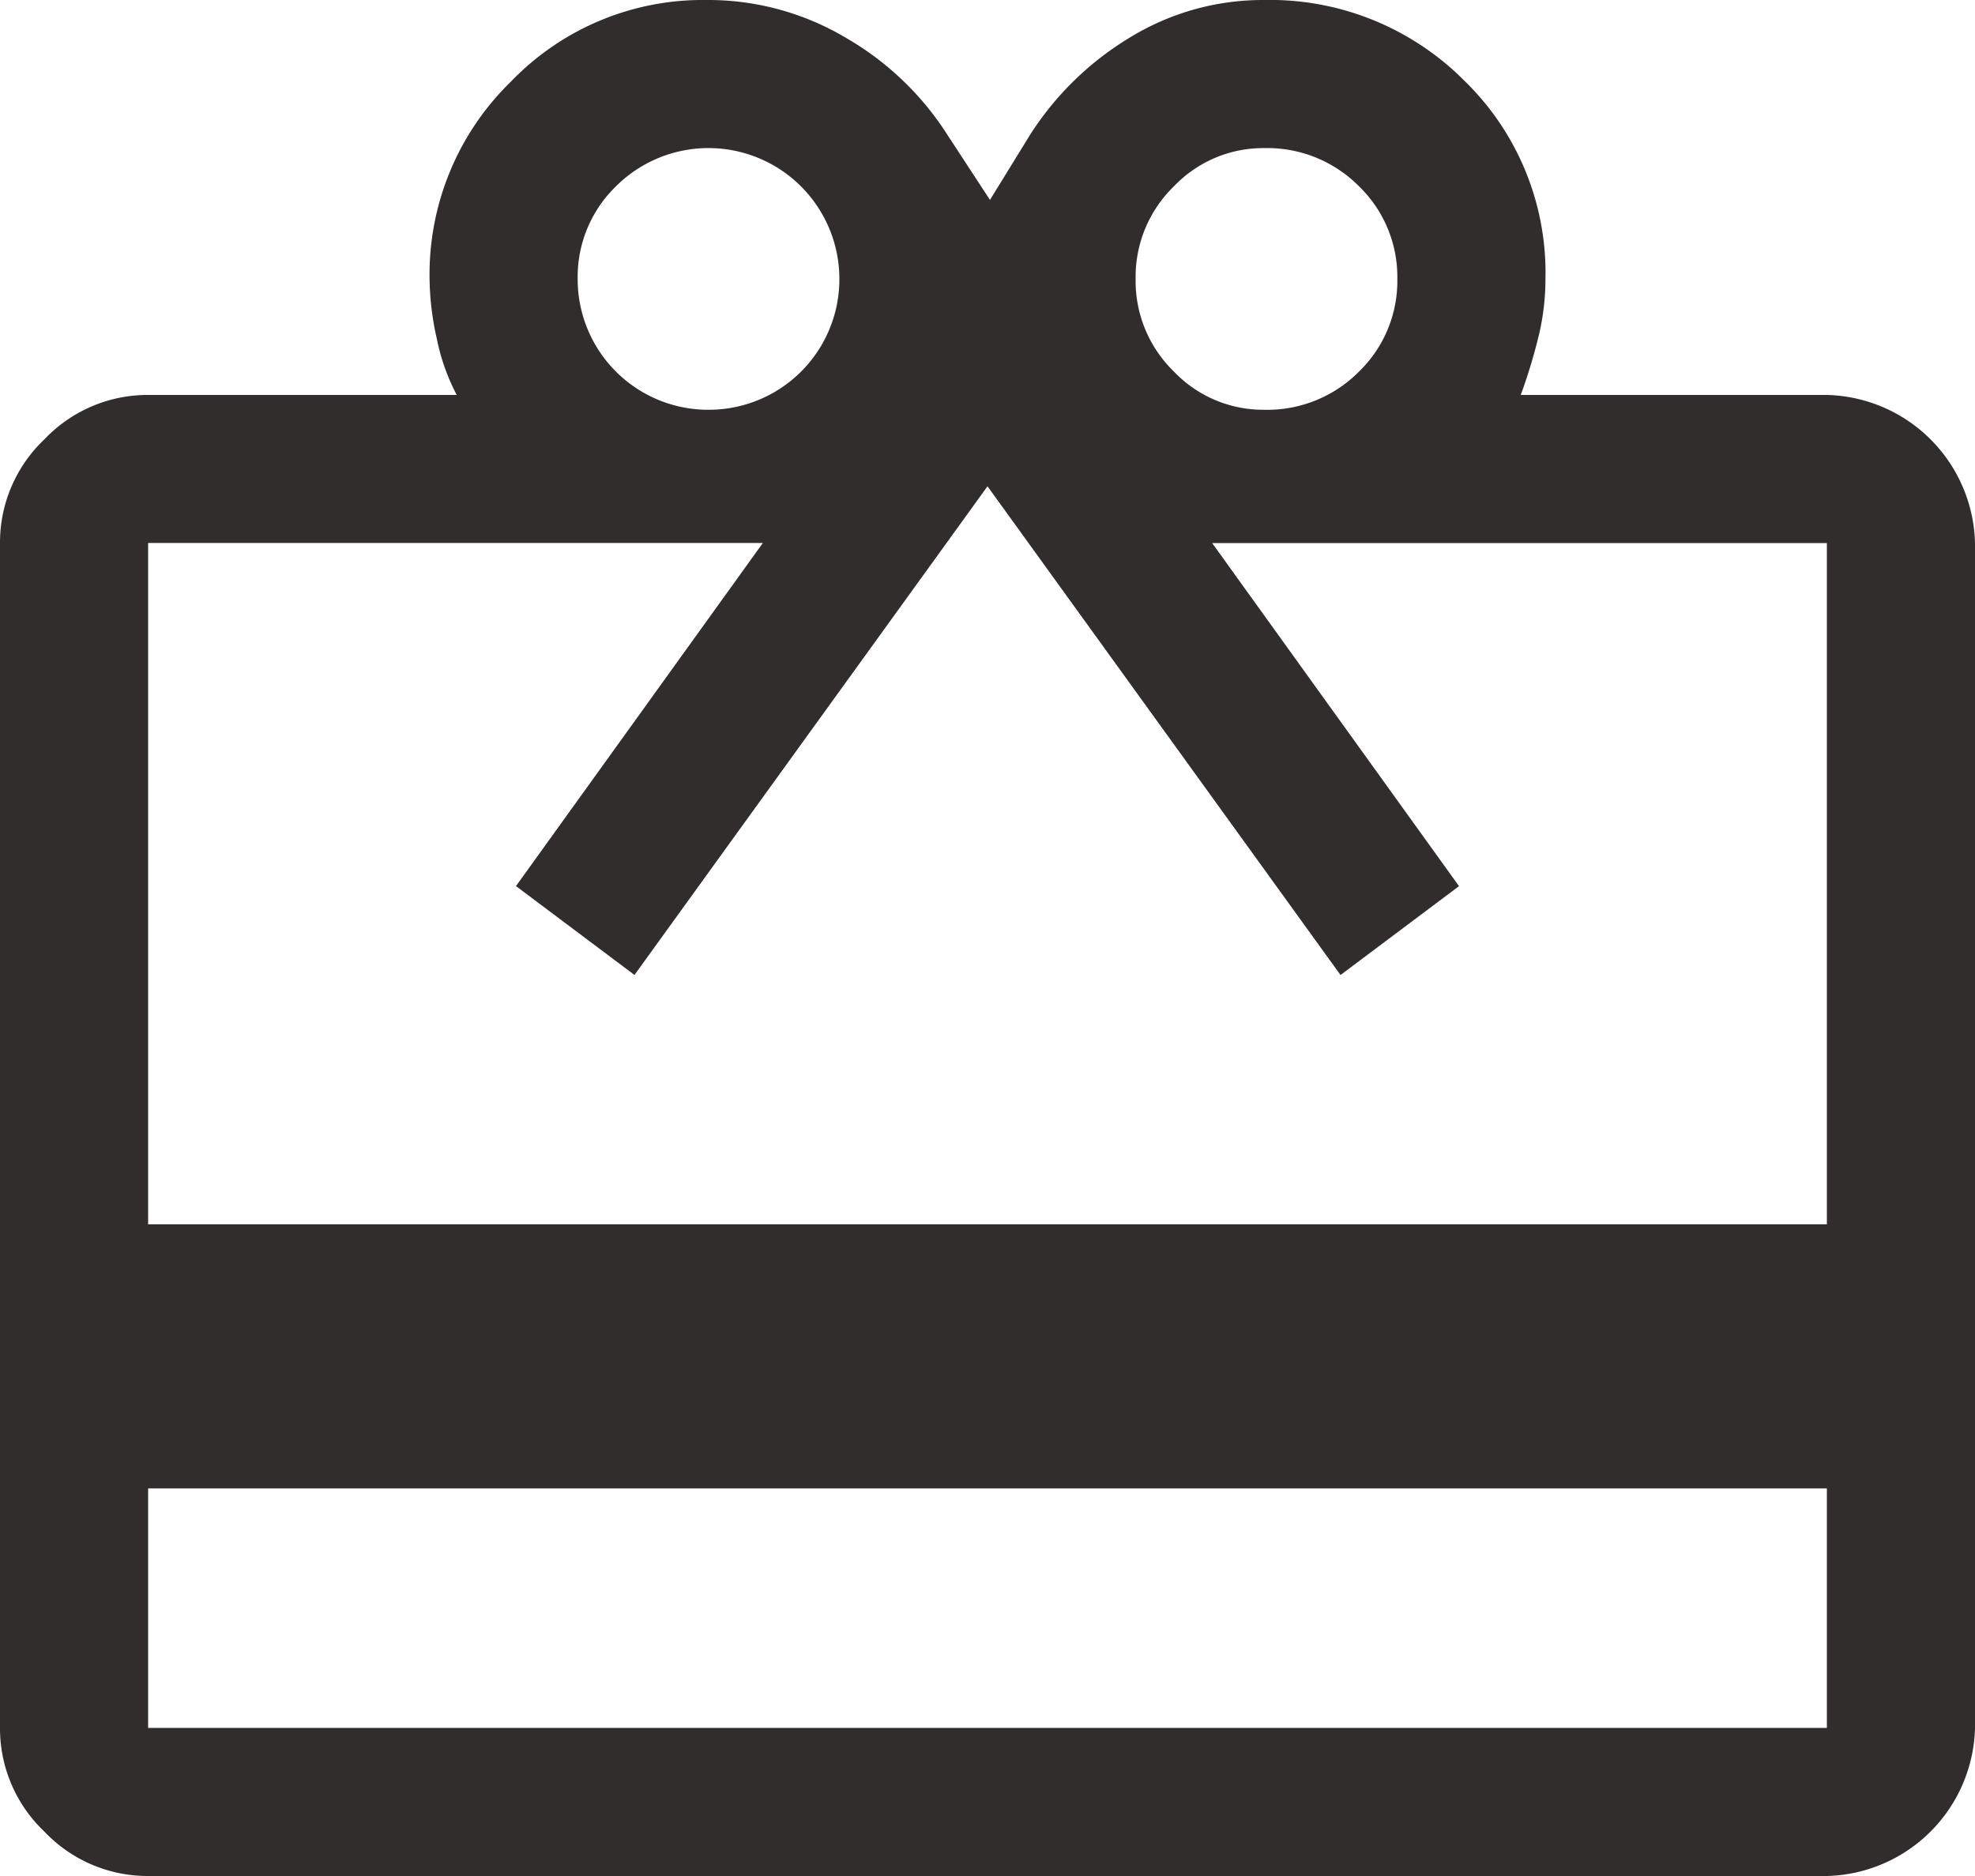
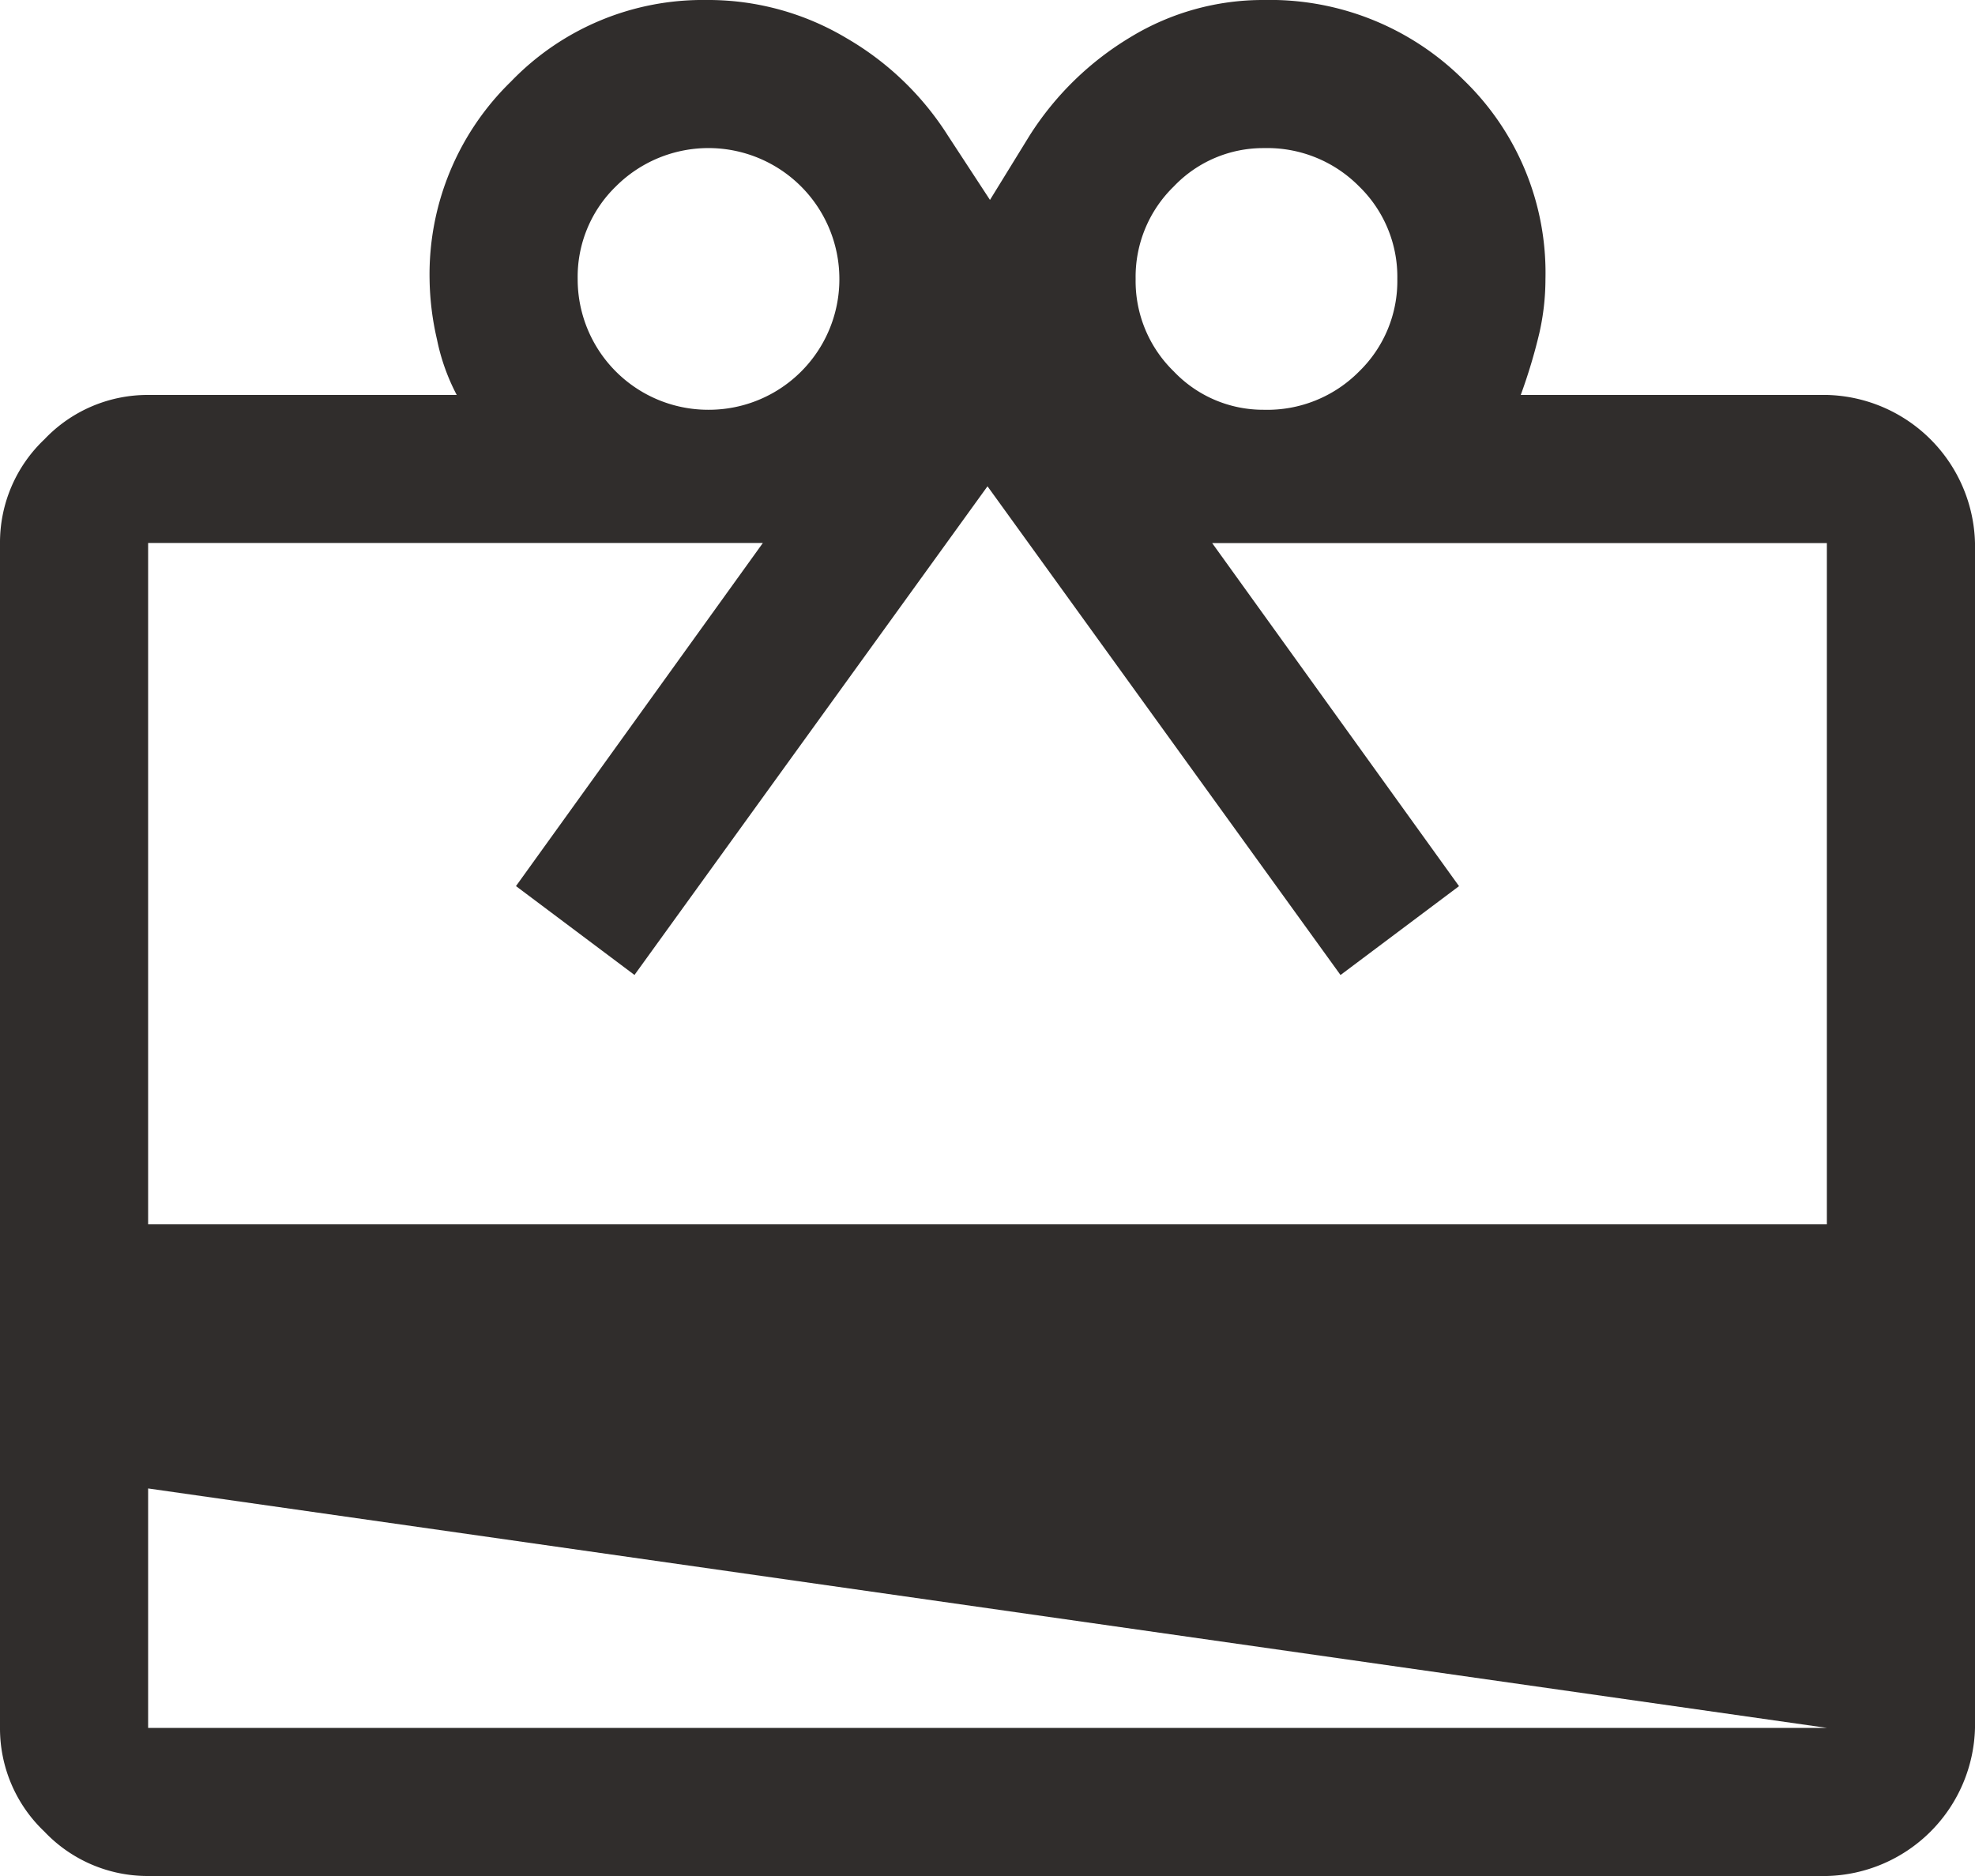
<svg xmlns="http://www.w3.org/2000/svg" width="59" height="56.05" viewBox="0 0 59 56.05">
-   <path id="money-too" d="M8.425,48.471v7.154h50.15V48.471Zm0-32.671h9.219a6.2,6.2,0,0,1-.59-1.659,8.4,8.4,0,0,1-.221-1.807,8.035,8.035,0,0,1,2.434-5.9A7.949,7.949,0,0,1,25.093,4a8.058,8.058,0,0,1,4.2,1.143A8.815,8.815,0,0,1,32.32,8.056l1.254,1.917,1.18-1.917a9.124,9.124,0,0,1,3.024-2.95A7.6,7.6,0,0,1,41.76,4a8.186,8.186,0,0,1,5.974,2.4,8,8,0,0,1,2.434,5.937,7.3,7.3,0,0,1-.184,1.622A16.327,16.327,0,0,1,49.43,15.8h9.145A4.537,4.537,0,0,1,63,20.225v35.4a4.537,4.537,0,0,1-4.425,4.425H8.425a4.245,4.245,0,0,1-3.1-1.328A4.245,4.245,0,0,1,4,55.625v-35.4a4.245,4.245,0,0,1,1.328-3.1A4.245,4.245,0,0,1,8.425,15.8Zm0,24.78h50.15V20.225H40.211l7.375,10.251-3.54,2.655L33.5,18.529l-10.546,14.6-3.54-2.655,7.375-10.251H8.425ZM25.166,16.243a3.9,3.9,0,0,0,3.909-3.909A3.911,3.911,0,0,0,22.4,9.568a3.767,3.767,0,0,0-1.143,2.766,3.9,3.9,0,0,0,3.909,3.909Zm16.594,0A3.855,3.855,0,0,0,44.6,15.1a3.767,3.767,0,0,0,1.143-2.766A3.767,3.767,0,0,0,44.6,9.568,3.855,3.855,0,0,0,41.76,8.425a3.683,3.683,0,0,0-2.692,1.143,3.767,3.767,0,0,0-1.143,2.766A3.767,3.767,0,0,0,39.068,15.1,3.683,3.683,0,0,0,41.76,16.243Z" transform="translate(-4 -4)" fill="#302d2c" />
+   <path id="money-too" d="M8.425,48.471v7.154h50.15Zm0-32.671h9.219a6.2,6.2,0,0,1-.59-1.659,8.4,8.4,0,0,1-.221-1.807,8.035,8.035,0,0,1,2.434-5.9A7.949,7.949,0,0,1,25.093,4a8.058,8.058,0,0,1,4.2,1.143A8.815,8.815,0,0,1,32.32,8.056l1.254,1.917,1.18-1.917a9.124,9.124,0,0,1,3.024-2.95A7.6,7.6,0,0,1,41.76,4a8.186,8.186,0,0,1,5.974,2.4,8,8,0,0,1,2.434,5.937,7.3,7.3,0,0,1-.184,1.622A16.327,16.327,0,0,1,49.43,15.8h9.145A4.537,4.537,0,0,1,63,20.225v35.4a4.537,4.537,0,0,1-4.425,4.425H8.425a4.245,4.245,0,0,1-3.1-1.328A4.245,4.245,0,0,1,4,55.625v-35.4a4.245,4.245,0,0,1,1.328-3.1A4.245,4.245,0,0,1,8.425,15.8Zm0,24.78h50.15V20.225H40.211l7.375,10.251-3.54,2.655L33.5,18.529l-10.546,14.6-3.54-2.655,7.375-10.251H8.425ZM25.166,16.243a3.9,3.9,0,0,0,3.909-3.909A3.911,3.911,0,0,0,22.4,9.568a3.767,3.767,0,0,0-1.143,2.766,3.9,3.9,0,0,0,3.909,3.909Zm16.594,0A3.855,3.855,0,0,0,44.6,15.1a3.767,3.767,0,0,0,1.143-2.766A3.767,3.767,0,0,0,44.6,9.568,3.855,3.855,0,0,0,41.76,8.425a3.683,3.683,0,0,0-2.692,1.143,3.767,3.767,0,0,0-1.143,2.766A3.767,3.767,0,0,0,39.068,15.1,3.683,3.683,0,0,0,41.76,16.243Z" transform="translate(-4 -4)" fill="#302d2c" />
</svg>